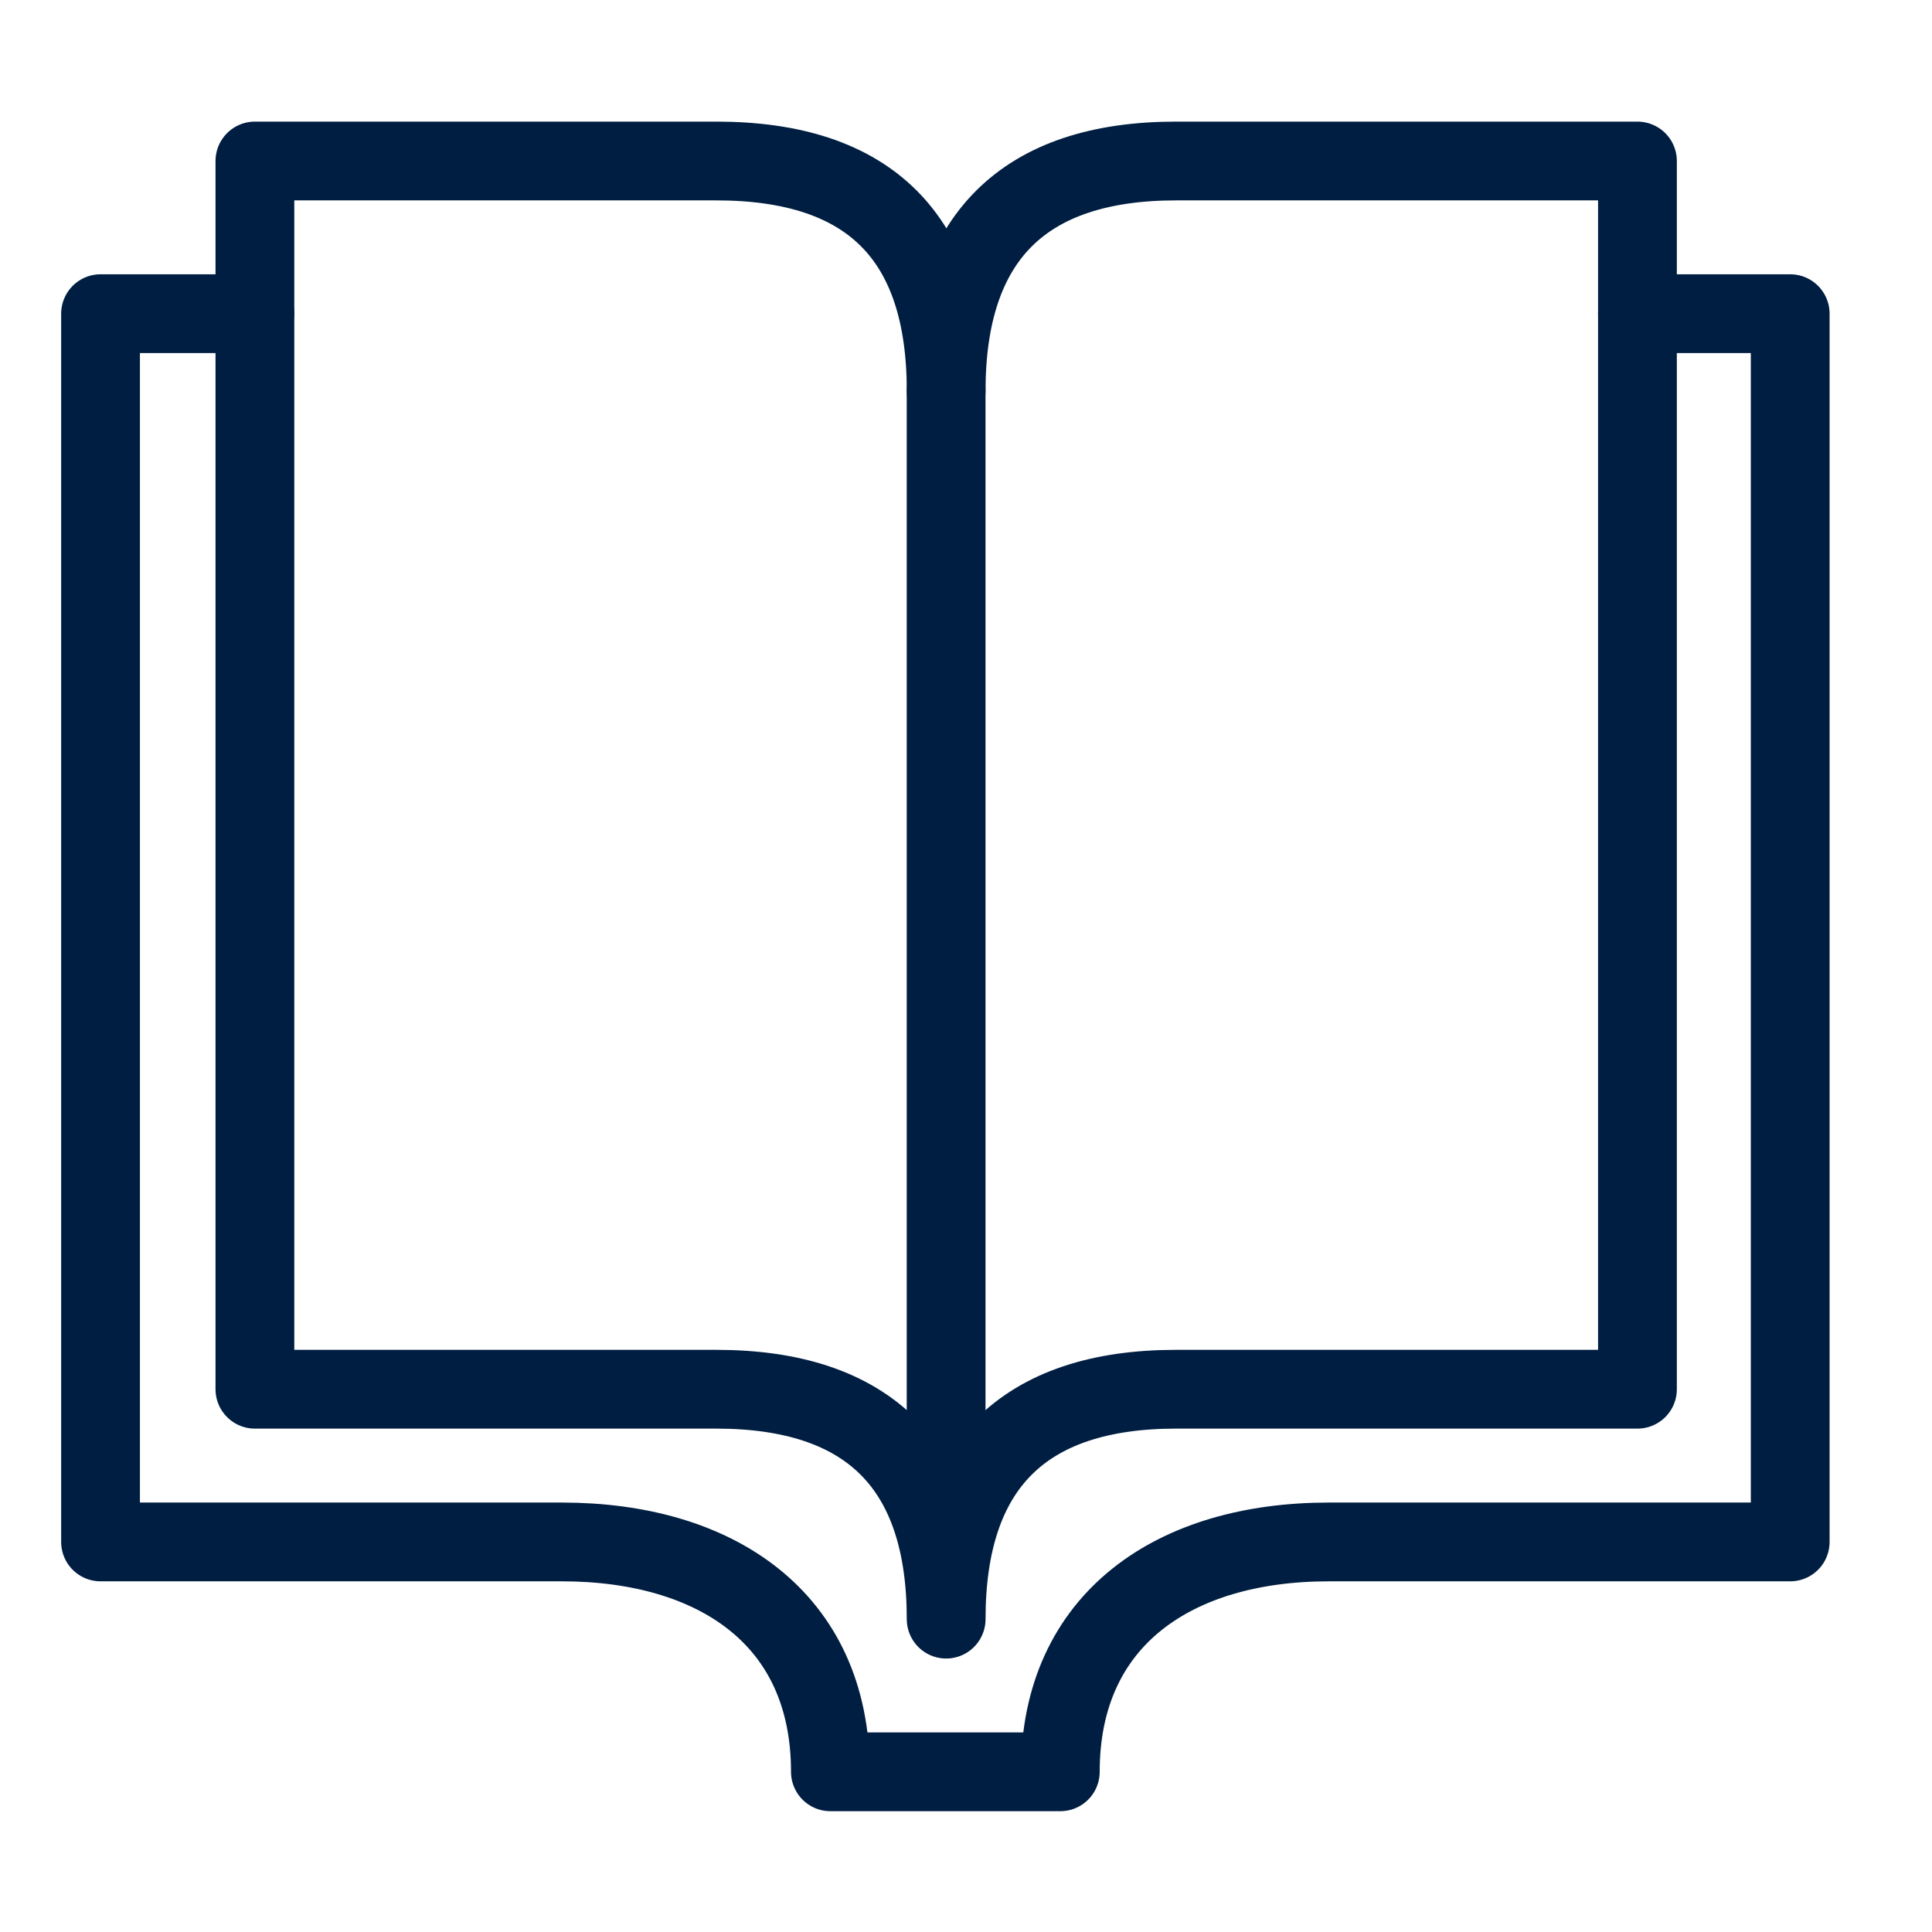
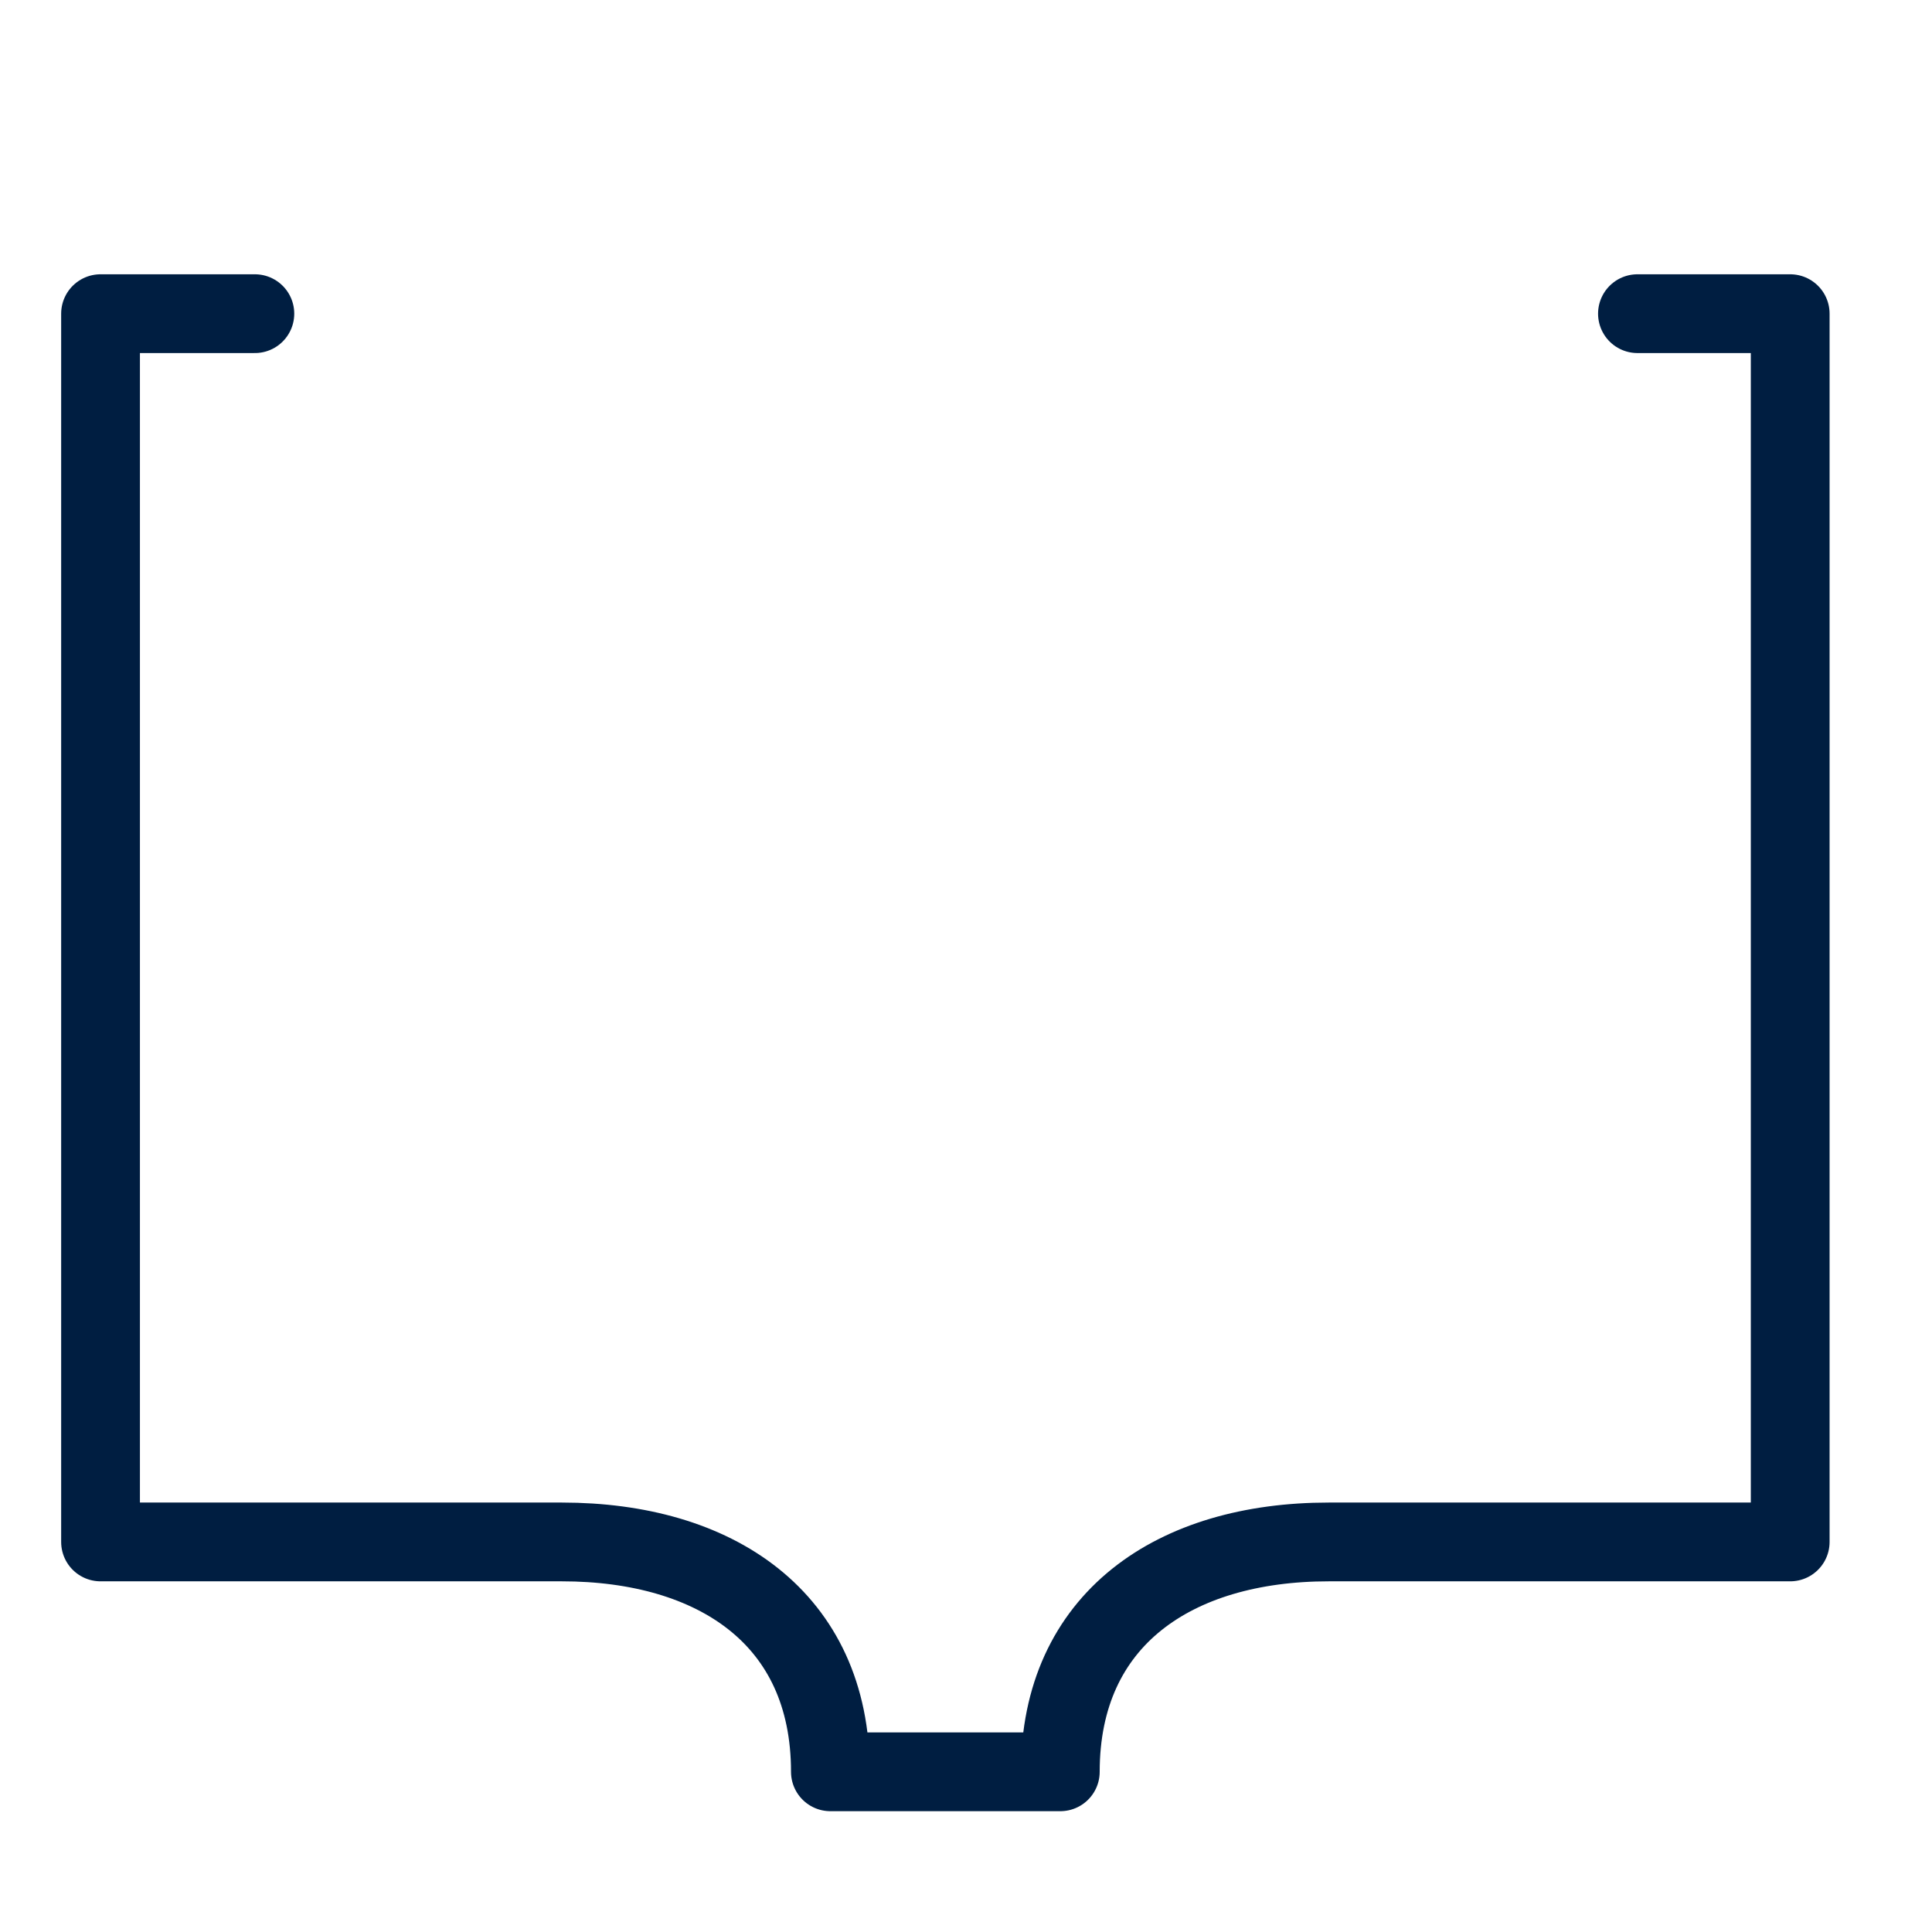
<svg xmlns="http://www.w3.org/2000/svg" width="48" height="48" viewBox="0 0 48 48" fill="none">
-   <path d="M23.507 40.227C23.507 36.432 25.424 34.515 29.219 34.515H40.682V4H29.219C25.424 4 23.507 5.917 23.507 9.712C23.507 5.877 21.59 4 17.796 4H6.333V34.515H17.796C21.59 34.515 23.507 36.432 23.507 40.227Z" stroke="#001E41" stroke-width="1.957" stroke-linecap="round" stroke-linejoin="round" />
  <path d="M40.682 7.793H44.477V38.309H33.013C29.179 38.309 26.343 40.226 26.343 44.02H20.631C20.631 40.186 17.756 38.309 13.961 38.309H2.498V7.793H6.332" stroke="#001E41" stroke-width="1.957" stroke-linecap="round" stroke-linejoin="round" />
-   <path d="M23.506 9.709V39.266" stroke="#001E41" stroke-width="1.957" stroke-linecap="round" stroke-linejoin="round" />
</svg>